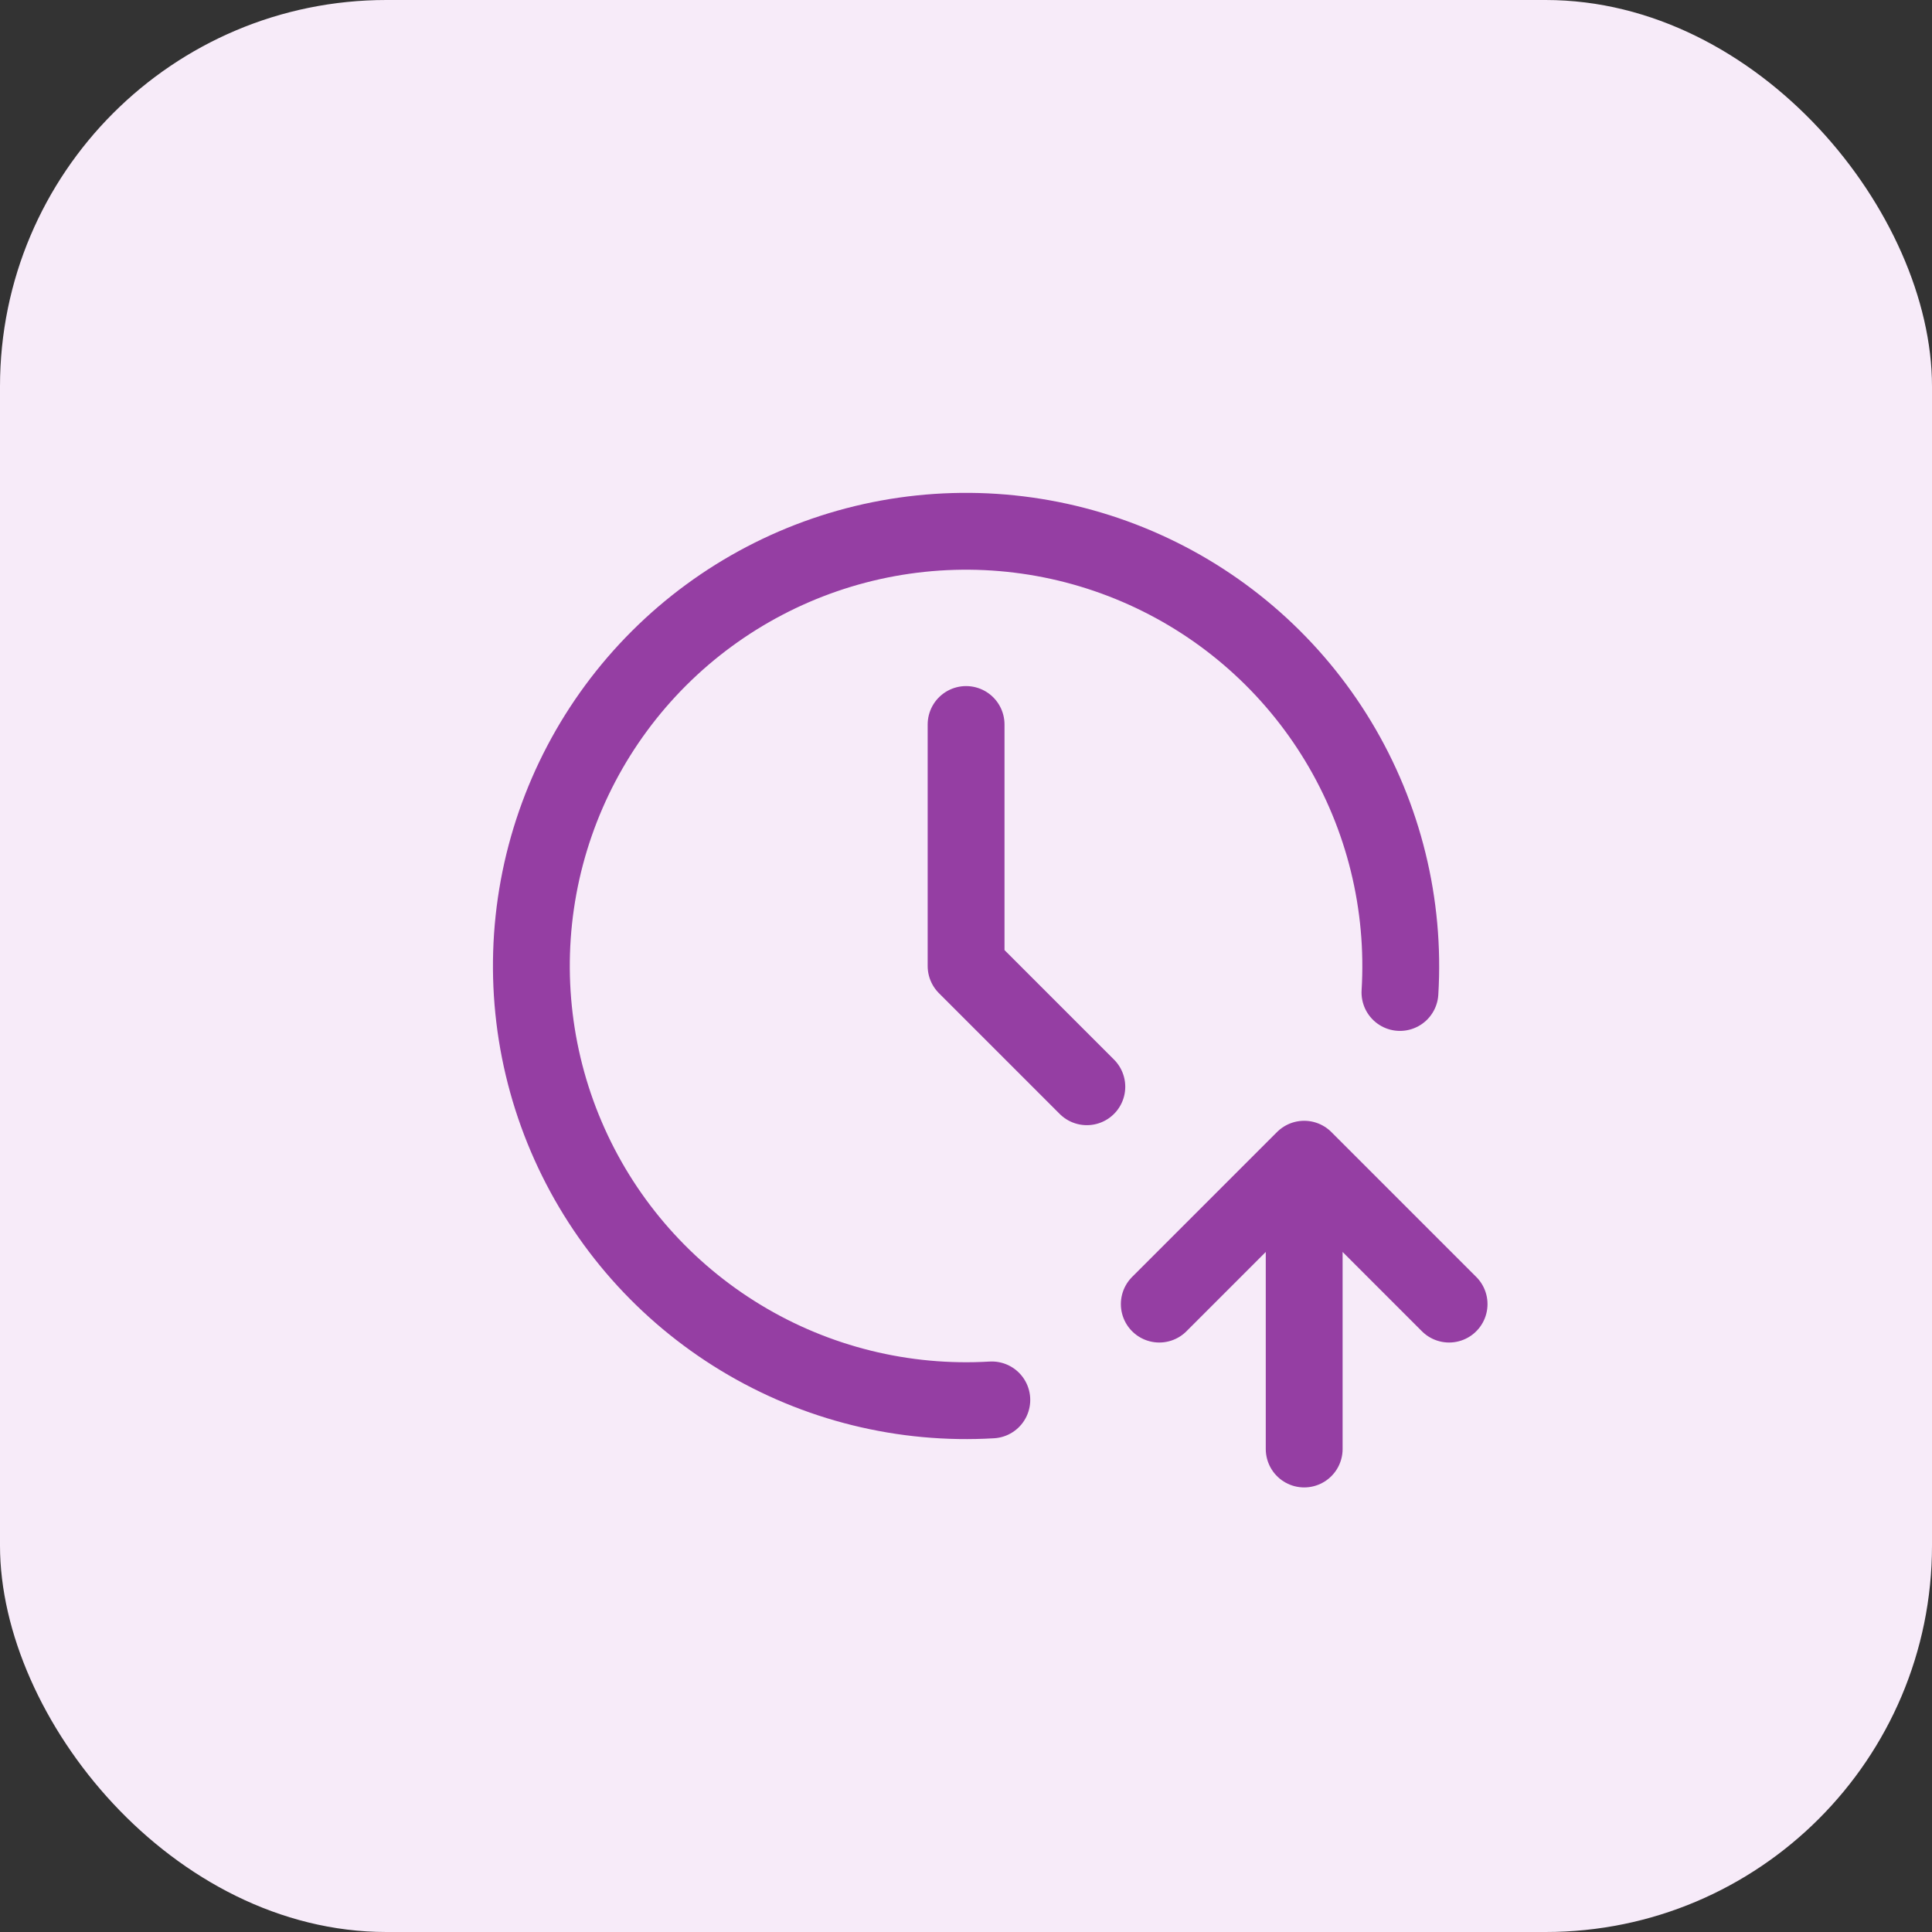
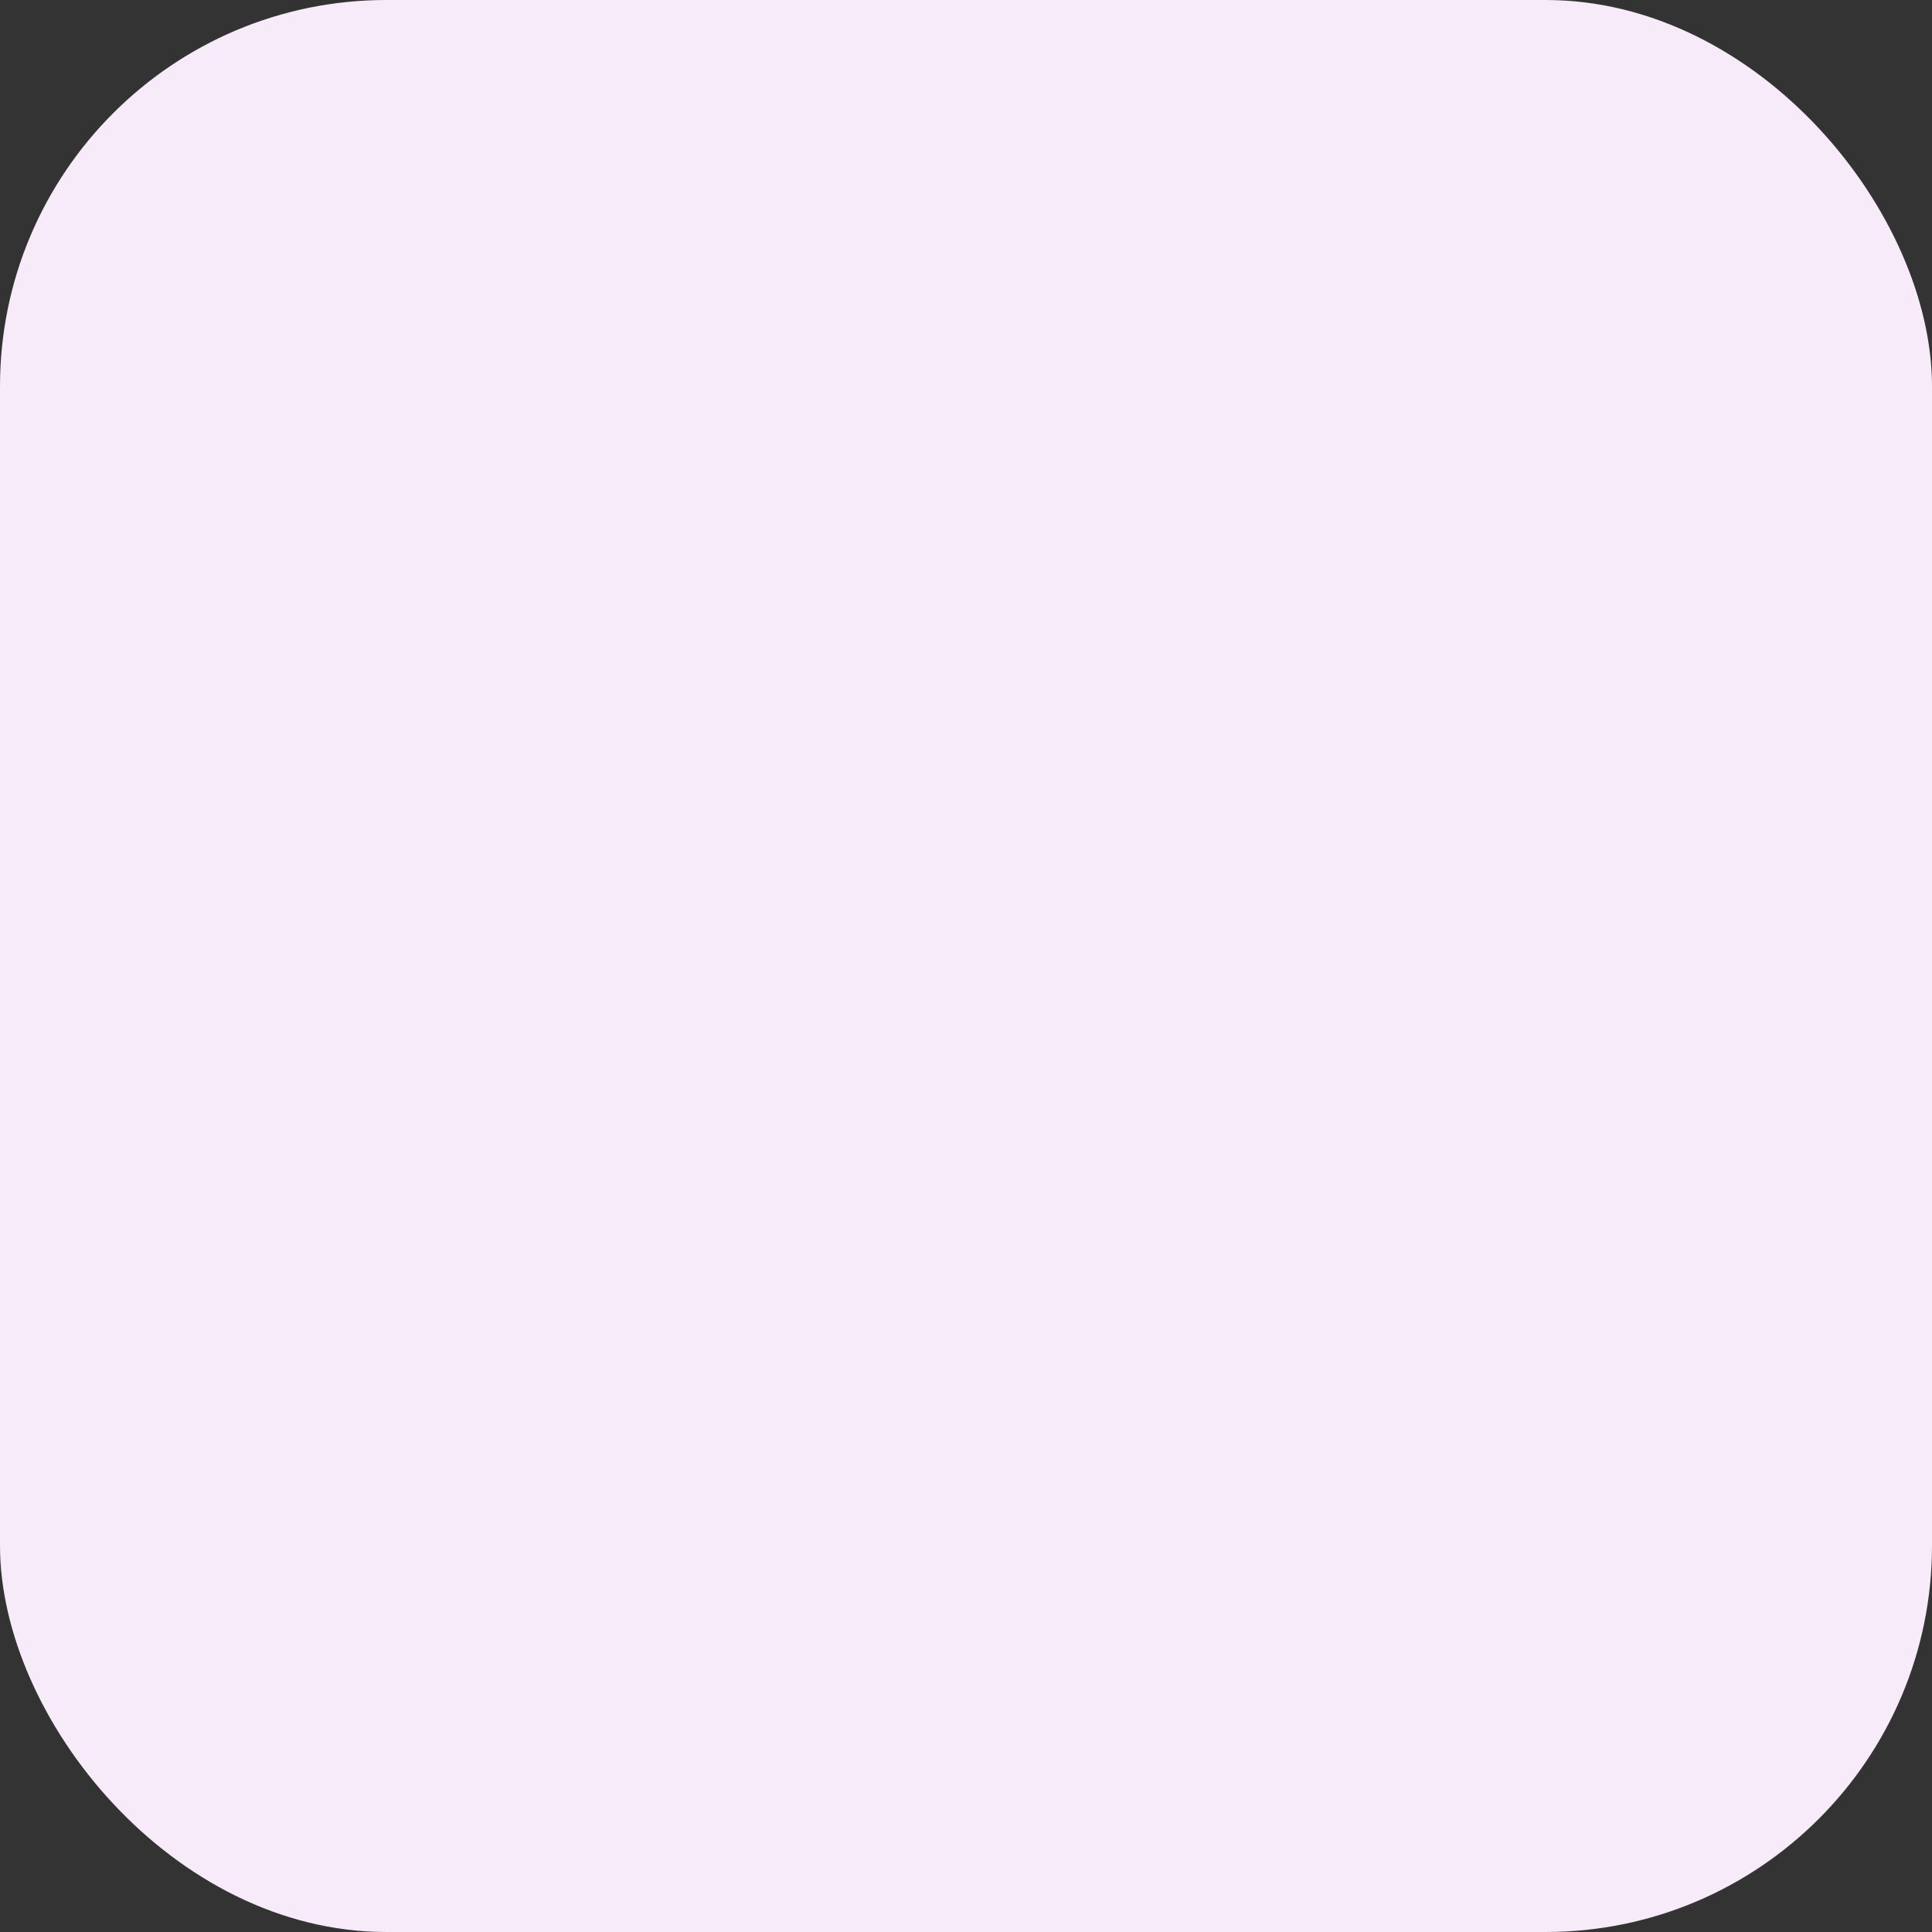
<svg xmlns="http://www.w3.org/2000/svg" width="44" height="44" viewBox="0 0 44 44" fill="none">
  <rect x="0" y="0" width="44" height="44" fill="#333333" stroke="none" />
  <rect width="44" height="44" rx="8.8" fill="#f7ebf9" />
-   <path d="M31.883 22.603C32.005 20.598 31.515 18.603 30.477 16.883C29.439 15.163 27.902 13.8 26.071 12.975C24.24 12.149 22.201 11.9 20.224 12.26C18.248 12.621 16.429 13.574 15.007 14.993C13.585 16.413 12.629 18.231 12.265 20.206C11.902 22.182 12.147 24.221 12.97 26.054C13.792 27.887 15.153 29.425 16.871 30.466C18.589 31.508 20.583 32.001 22.588 31.882M29.702 33V26.4M29.702 26.4L33.002 29.7M29.702 26.4L26.402 29.7M22.002 16.5V22L24.752 24.75" stroke="#953ea3" stroke-width="1.75" stroke-linecap="round" stroke-linejoin="round" />
</svg>